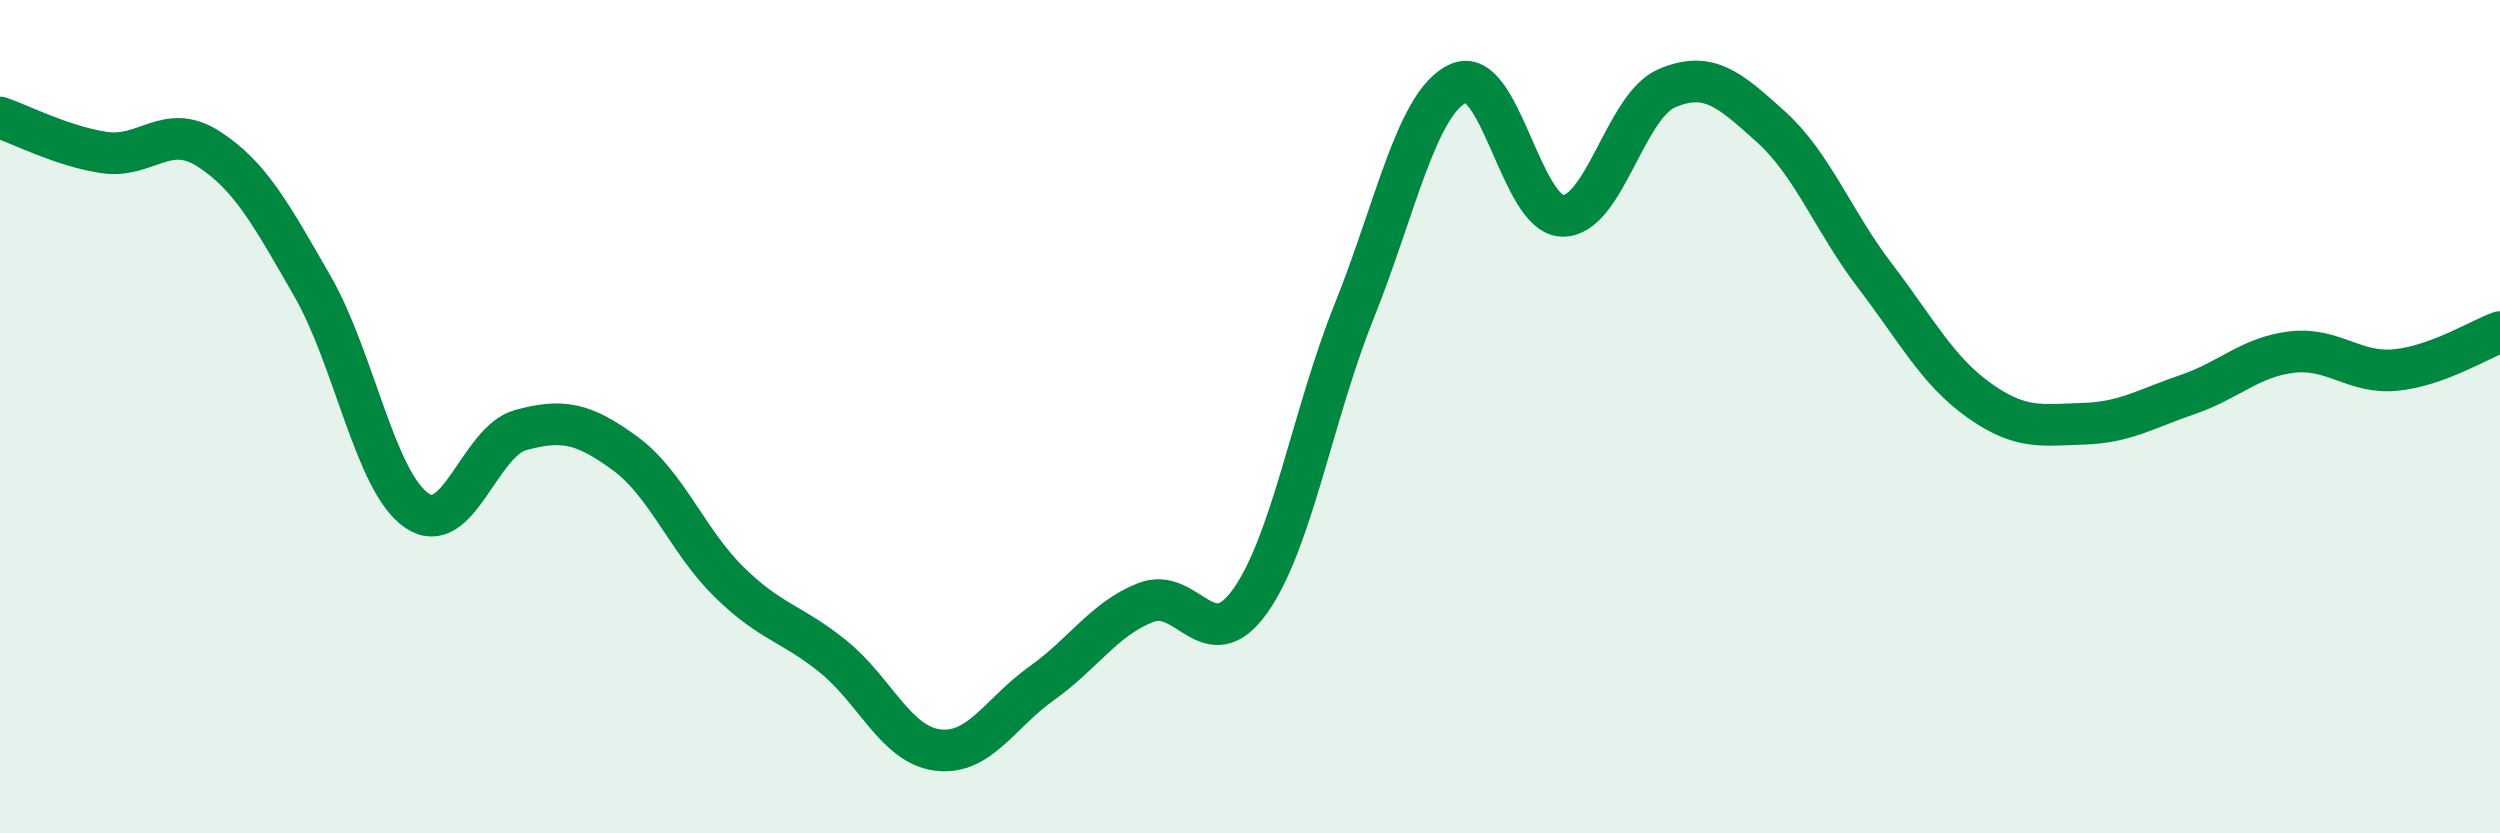
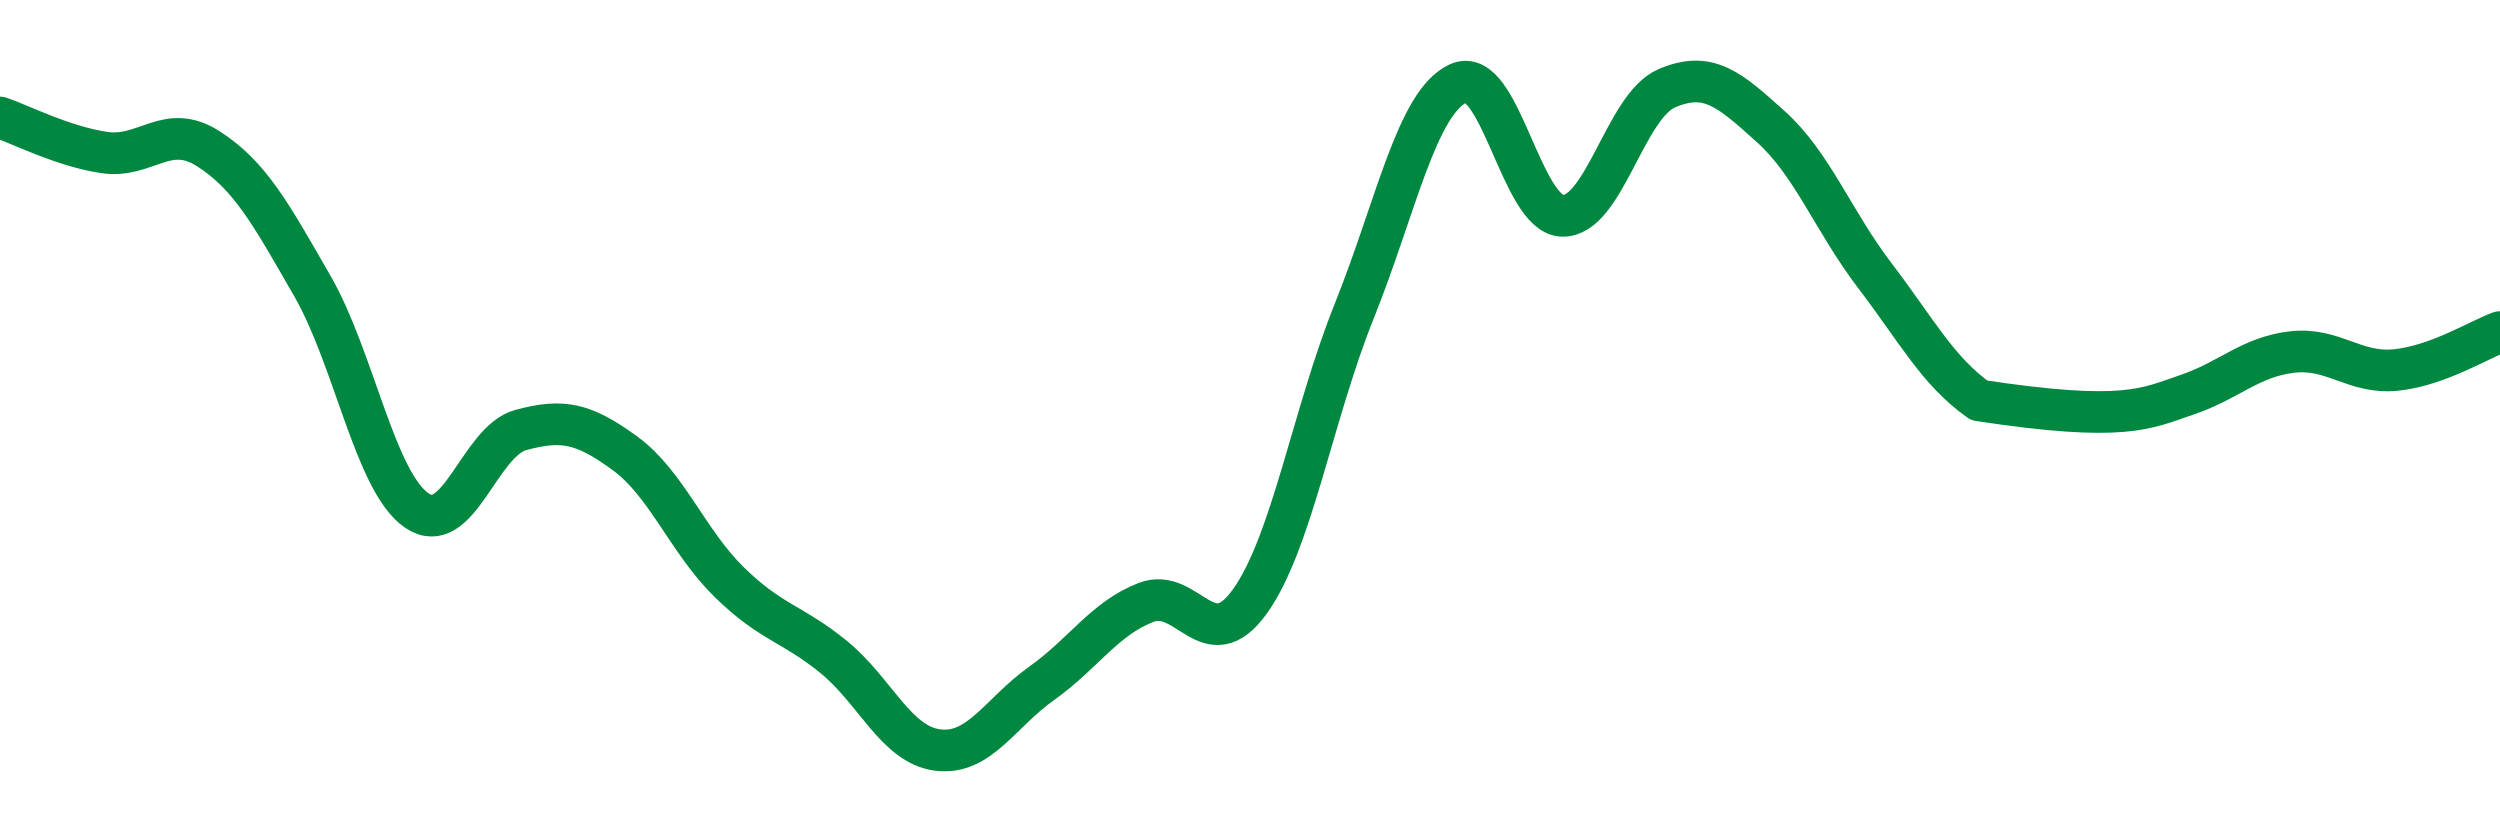
<svg xmlns="http://www.w3.org/2000/svg" width="60" height="20" viewBox="0 0 60 20">
-   <path d="M 0,2.82 C 0.5,2.99 1.5,3.51 2.5,3.66 C 3.5,3.81 4,2.93 5,3.57 C 6,4.21 6.5,5.13 7.5,6.87 C 8.5,8.61 9,11.56 10,12.25 C 11,12.94 11.5,10.59 12.5,10.32 C 13.5,10.05 14,10.15 15,10.88 C 16,11.61 16.5,12.99 17.5,13.97 C 18.5,14.95 19,14.95 20,15.76 C 21,16.57 21.5,17.87 22.5,18 C 23.5,18.13 24,17.11 25,16.4 C 26,15.69 26.5,14.85 27.5,14.46 C 28.5,14.07 29,15.83 30,14.43 C 31,13.03 31.5,9.96 32.5,7.47 C 33.5,4.98 34,2.46 35,2 C 36,1.54 36.5,5.16 37.5,5.18 C 38.5,5.2 39,2.55 40,2.12 C 41,1.69 41.5,2.14 42.5,3.04 C 43.5,3.94 44,5.31 45,6.62 C 46,7.93 46.5,8.9 47.5,9.61 C 48.5,10.32 49,10.2 50,10.17 C 51,10.14 51.5,9.81 52.5,9.47 C 53.5,9.13 54,8.57 55,8.45 C 56,8.33 56.5,8.98 57.5,8.88 C 58.5,8.78 59.5,8.15 60,7.97L60 20L0 20Z" fill="#008740" opacity="0.1" stroke-linecap="round" stroke-linejoin="round" />
-   <path d="M 0,2.82 C 0.5,2.99 1.5,3.51 2.5,3.66 C 3.5,3.81 4,2.93 5,3.57 C 6,4.21 6.5,5.13 7.5,6.87 C 8.5,8.61 9,11.56 10,12.25 C 11,12.94 11.5,10.59 12.5,10.32 C 13.5,10.05 14,10.15 15,10.88 C 16,11.61 16.5,12.99 17.5,13.97 C 18.5,14.95 19,14.95 20,15.76 C 21,16.57 21.5,17.87 22.5,18 C 23.5,18.13 24,17.11 25,16.4 C 26,15.69 26.5,14.85 27.5,14.46 C 28.5,14.07 29,15.83 30,14.43 C 31,13.03 31.5,9.96 32.5,7.47 C 33.5,4.98 34,2.46 35,2 C 36,1.54 36.5,5.16 37.5,5.18 C 38.5,5.2 39,2.55 40,2.12 C 41,1.69 41.5,2.14 42.5,3.04 C 43.5,3.94 44,5.31 45,6.62 C 46,7.93 46.5,8.9 47.5,9.61 C 48.5,10.32 49,10.2 50,10.17 C 51,10.14 51.5,9.81 52.5,9.47 C 53.5,9.13 54,8.57 55,8.45 C 56,8.33 56.5,8.98 57.5,8.88 C 58.5,8.78 59.5,8.15 60,7.97" stroke="#008740" stroke-width="1" fill="none" stroke-linecap="round" stroke-linejoin="round" />
+   <path d="M 0,2.82 C 0.5,2.99 1.5,3.51 2.5,3.66 C 3.5,3.81 4,2.93 5,3.57 C 6,4.21 6.5,5.13 7.5,6.87 C 8.5,8.61 9,11.56 10,12.25 C 11,12.94 11.5,10.59 12.5,10.32 C 13.5,10.05 14,10.15 15,10.88 C 16,11.61 16.5,12.99 17.5,13.97 C 18.5,14.95 19,14.95 20,15.76 C 21,16.57 21.5,17.87 22.5,18 C 23.5,18.13 24,17.11 25,16.4 C 26,15.69 26.5,14.85 27.5,14.46 C 28.5,14.07 29,15.83 30,14.43 C 31,13.03 31.5,9.96 32.5,7.47 C 33.5,4.98 34,2.46 35,2 C 36,1.54 36.5,5.16 37.5,5.18 C 38.5,5.2 39,2.55 40,2.12 C 41,1.69 41.5,2.14 42.5,3.04 C 43.5,3.94 44,5.31 45,6.62 C 46,7.93 46.5,8.9 47.5,9.61 C 51,10.14 51.5,9.81 52.5,9.47 C 53.5,9.13 54,8.57 55,8.45 C 56,8.33 56.5,8.98 57.5,8.88 C 58.5,8.78 59.5,8.15 60,7.97" stroke="#008740" stroke-width="1" fill="none" stroke-linecap="round" stroke-linejoin="round" />
</svg>